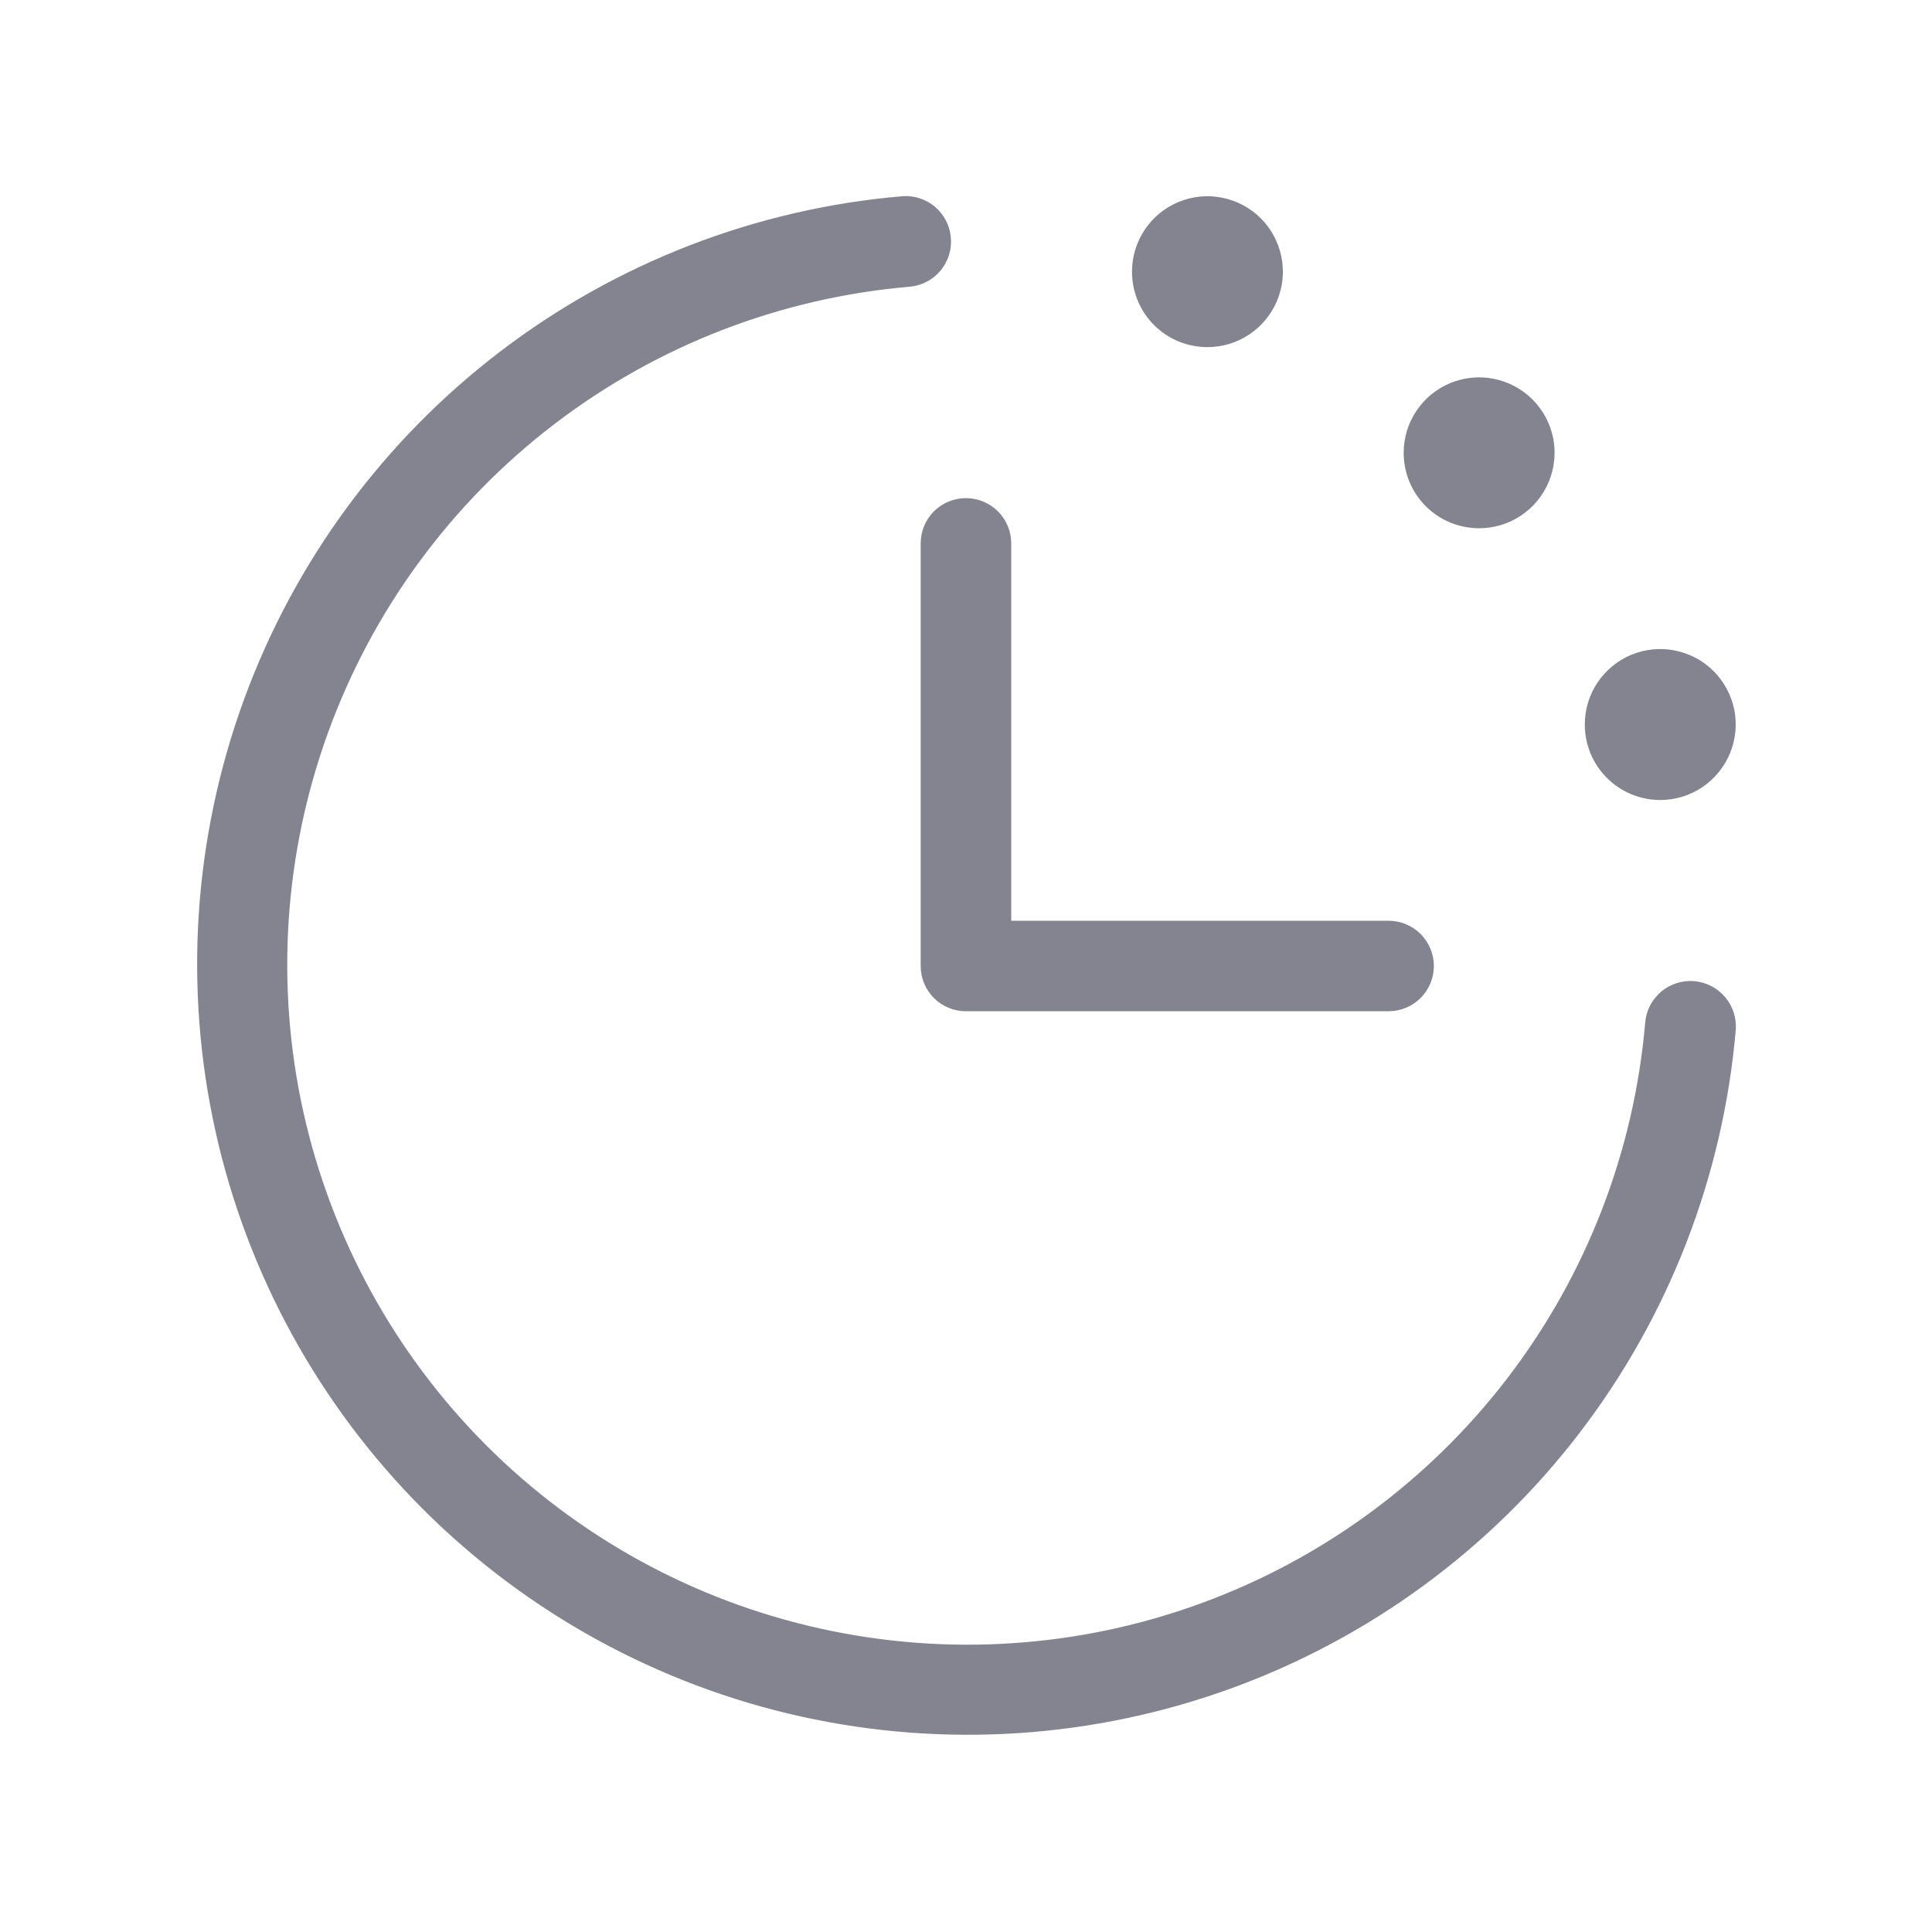
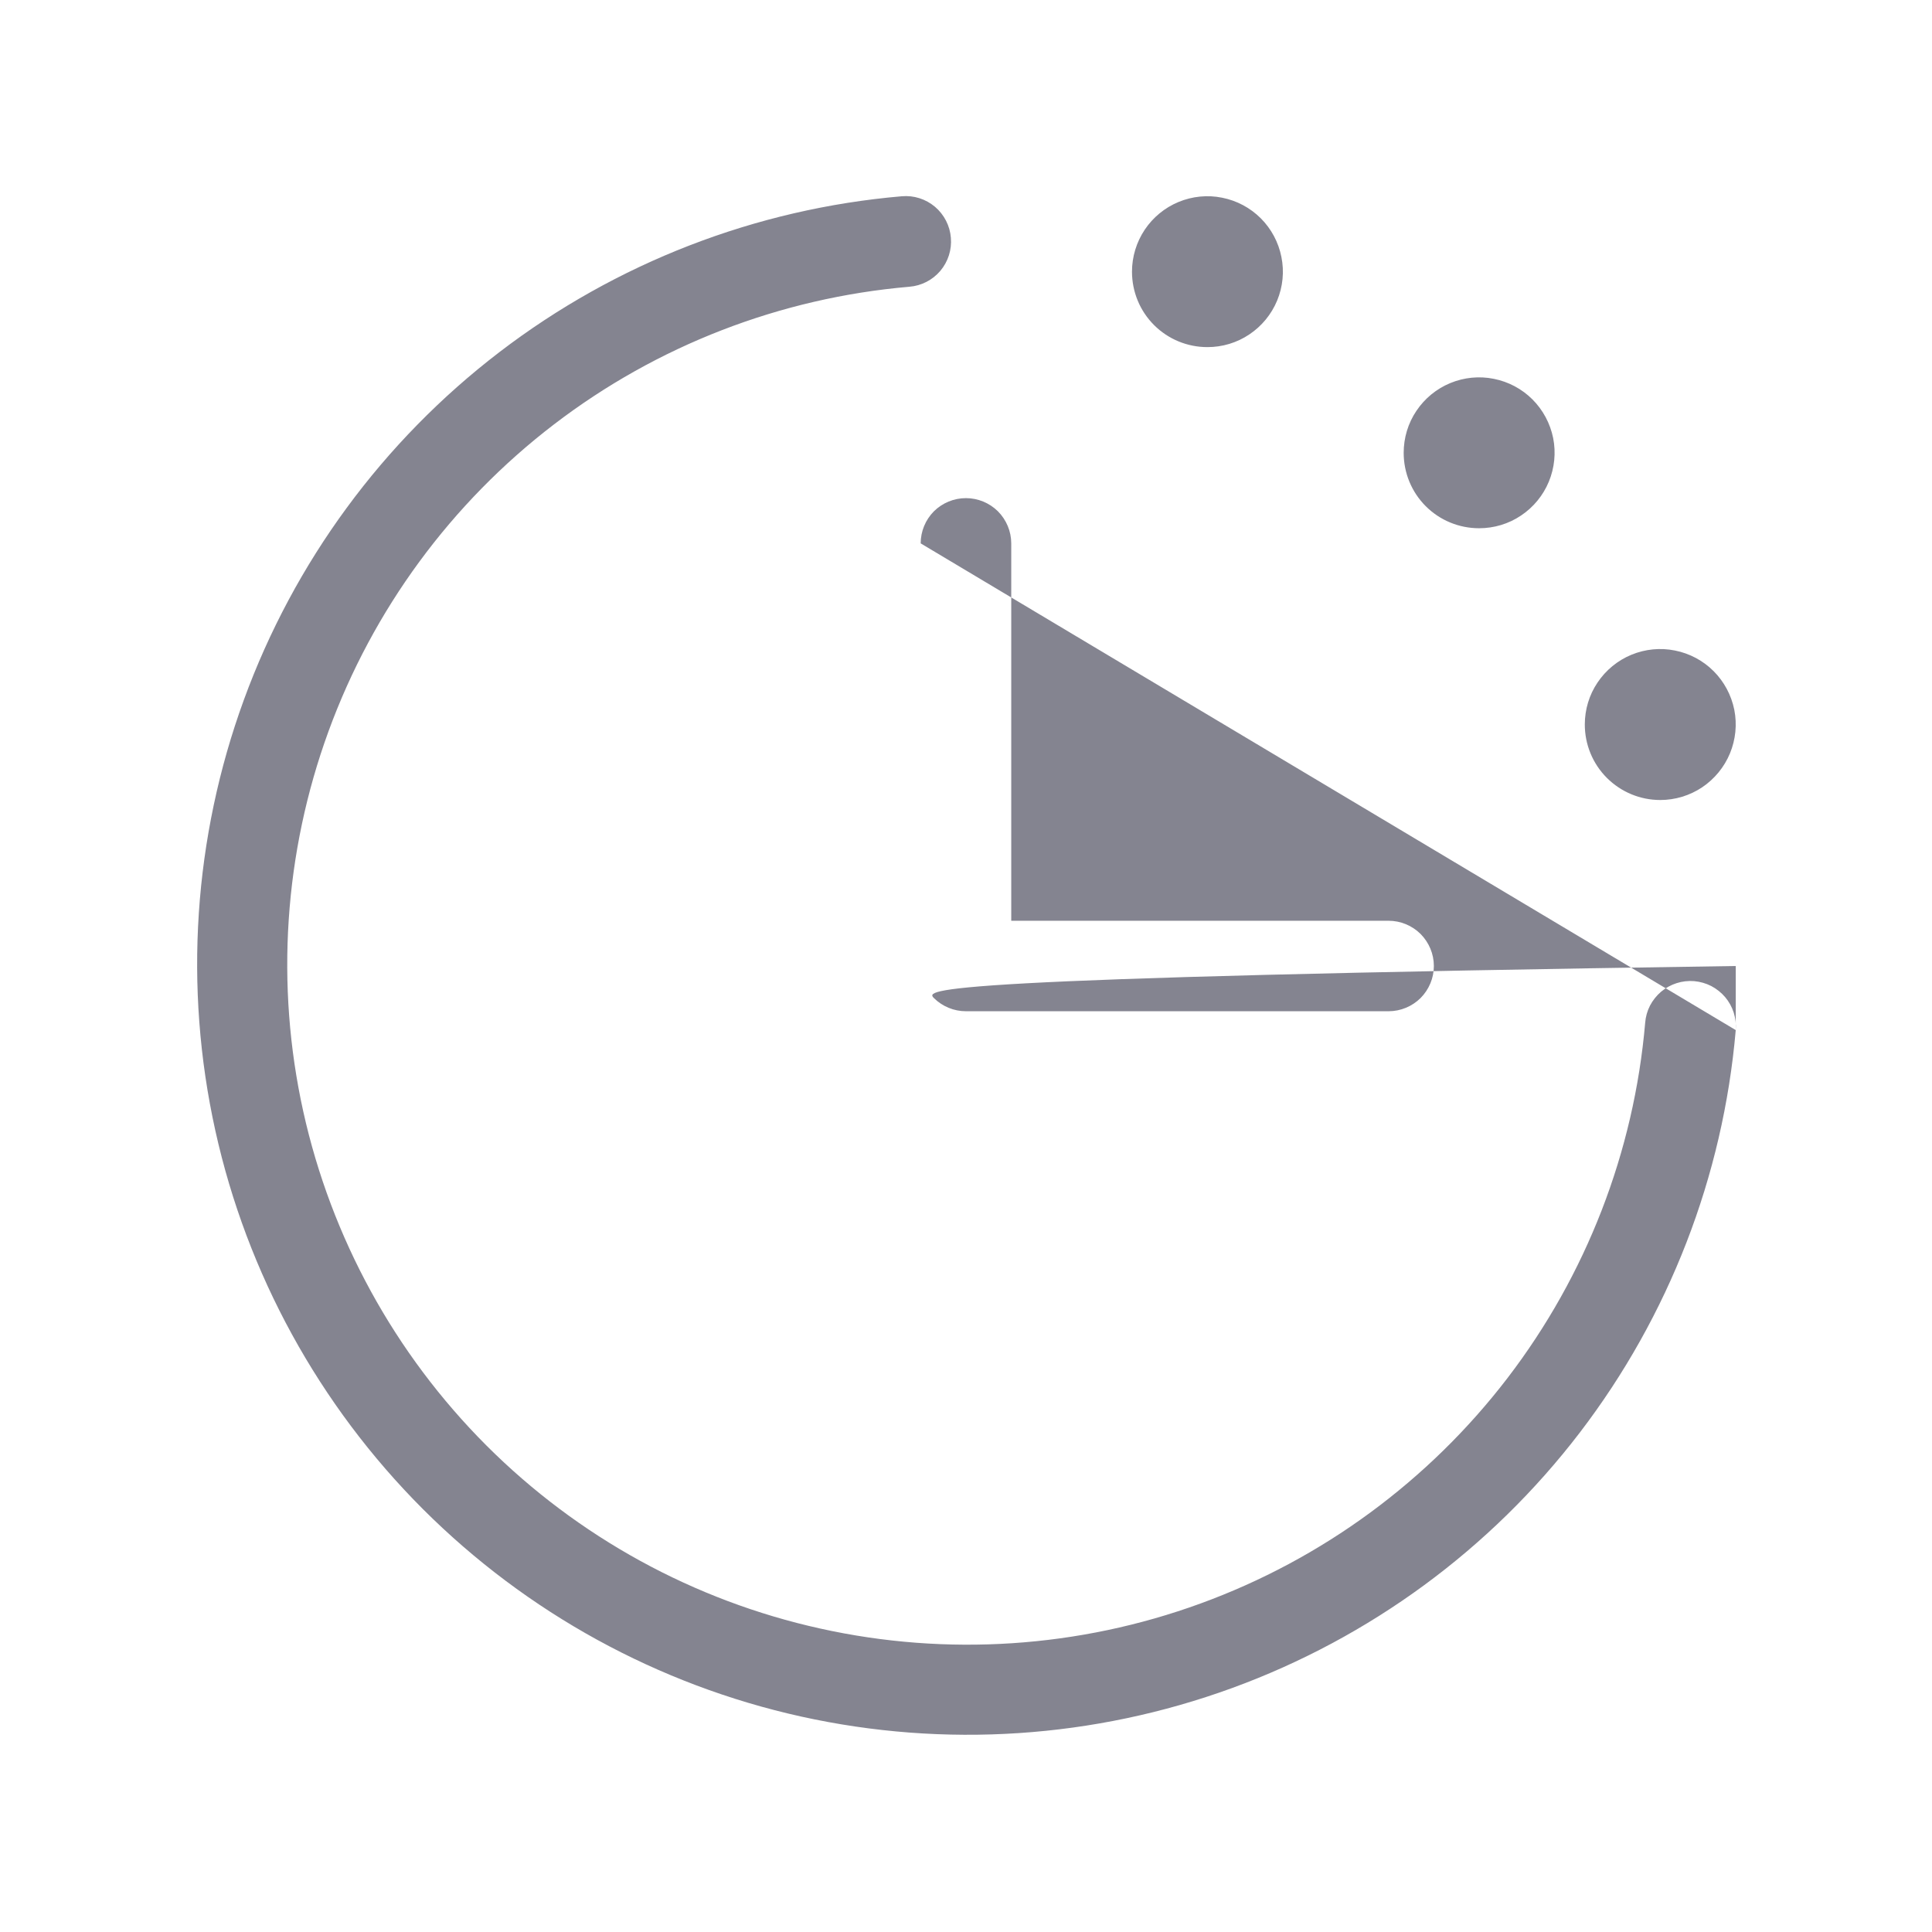
<svg xmlns="http://www.w3.org/2000/svg" width="24" height="24" viewBox="0 0 24 24" fill="none">
-   <path d="M21.562 12.796C21.405 14.613 20.733 16.347 19.625 17.796C18.517 19.244 17.017 20.345 15.304 20.97C13.591 21.595 11.735 21.718 9.954 21.324C8.174 20.93 6.543 20.035 5.253 18.746C3.964 17.456 3.069 15.825 2.675 14.045C2.281 12.264 2.404 10.408 3.029 8.695C3.654 6.982 4.755 5.483 6.204 4.374C7.652 3.266 9.386 2.594 11.203 2.438C11.352 2.425 11.5 2.472 11.615 2.569C11.729 2.666 11.8 2.804 11.812 2.953C11.825 3.102 11.778 3.25 11.681 3.365C11.584 3.479 11.446 3.55 11.297 3.562C9.693 3.7 8.162 4.292 6.883 5.271C5.605 6.249 4.633 7.572 4.081 9.084C3.529 10.596 3.42 12.234 3.767 13.806C4.115 15.377 4.904 16.817 6.042 17.956C7.18 19.094 8.62 19.884 10.192 20.231C11.763 20.579 13.402 20.471 14.914 19.919C16.426 19.368 17.749 18.395 18.728 17.117C19.706 15.839 20.299 14.308 20.437 12.704C20.443 12.63 20.463 12.558 20.497 12.492C20.531 12.427 20.578 12.368 20.634 12.32C20.749 12.223 20.897 12.176 21.046 12.188C21.12 12.195 21.192 12.215 21.258 12.249C21.323 12.283 21.382 12.33 21.43 12.386C21.478 12.443 21.514 12.508 21.537 12.579C21.559 12.65 21.568 12.724 21.562 12.798V12.796ZM11.437 6.75V12C11.437 12.149 11.496 12.292 11.601 12.398C11.707 12.503 11.85 12.562 11.999 12.562H17.249C17.398 12.562 17.541 12.503 17.647 12.398C17.752 12.292 17.812 12.149 17.812 12C17.812 11.851 17.752 11.708 17.647 11.602C17.541 11.497 17.398 11.438 17.249 11.438H12.562V6.75C12.562 6.601 12.502 6.458 12.397 6.352C12.291 6.247 12.148 6.188 11.999 6.188C11.85 6.188 11.707 6.247 11.601 6.352C11.496 6.458 11.437 6.601 11.437 6.75ZM14.999 4.312C15.184 4.312 15.366 4.258 15.52 4.154C15.674 4.051 15.794 3.905 15.865 3.734C15.936 3.562 15.955 3.374 15.918 3.192C15.882 3.01 15.793 2.843 15.662 2.712C15.531 2.581 15.364 2.492 15.182 2.456C15 2.419 14.812 2.438 14.64 2.509C14.469 2.58 14.323 2.7 14.22 2.854C14.117 3.008 14.062 3.19 14.062 3.375C14.062 3.498 14.086 3.62 14.133 3.734C14.18 3.848 14.249 3.951 14.336 4.038C14.512 4.214 14.75 4.312 14.999 4.312ZM18.374 6.562C18.559 6.562 18.741 6.508 18.895 6.404C19.049 6.301 19.169 6.155 19.24 5.984C19.311 5.812 19.33 5.624 19.294 5.442C19.257 5.26 19.168 5.093 19.037 4.962C18.906 4.831 18.739 4.742 18.557 4.706C18.375 4.669 18.187 4.688 18.015 4.759C17.844 4.83 17.698 4.95 17.595 5.104C17.491 5.258 17.437 5.44 17.437 5.625C17.437 5.874 17.535 6.112 17.711 6.288C17.887 6.464 18.125 6.562 18.374 6.562ZM20.624 9.938C20.809 9.938 20.991 9.883 21.145 9.78C21.299 9.676 21.419 9.53 21.49 9.359C21.561 9.187 21.58 8.999 21.544 8.817C21.507 8.635 21.418 8.468 21.287 8.337C21.156 8.206 20.989 8.117 20.807 8.081C20.625 8.044 20.437 8.063 20.265 8.134C20.094 8.205 19.948 8.325 19.845 8.479C19.741 8.633 19.687 8.815 19.687 9C19.687 9.249 19.785 9.487 19.961 9.663C20.137 9.839 20.375 9.938 20.624 9.938Z" fill="#848490" />
+   <path d="M21.562 12.796C21.405 14.613 20.733 16.347 19.625 17.796C18.517 19.244 17.017 20.345 15.304 20.97C13.591 21.595 11.735 21.718 9.954 21.324C8.174 20.93 6.543 20.035 5.253 18.746C3.964 17.456 3.069 15.825 2.675 14.045C2.281 12.264 2.404 10.408 3.029 8.695C3.654 6.982 4.755 5.483 6.204 4.374C7.652 3.266 9.386 2.594 11.203 2.438C11.352 2.425 11.5 2.472 11.615 2.569C11.729 2.666 11.8 2.804 11.812 2.953C11.825 3.102 11.778 3.25 11.681 3.365C11.584 3.479 11.446 3.55 11.297 3.562C9.693 3.7 8.162 4.292 6.883 5.271C5.605 6.249 4.633 7.572 4.081 9.084C3.529 10.596 3.42 12.234 3.767 13.806C4.115 15.377 4.904 16.817 6.042 17.956C7.18 19.094 8.62 19.884 10.192 20.231C11.763 20.579 13.402 20.471 14.914 19.919C16.426 19.368 17.749 18.395 18.728 17.117C19.706 15.839 20.299 14.308 20.437 12.704C20.443 12.63 20.463 12.558 20.497 12.492C20.531 12.427 20.578 12.368 20.634 12.32C20.749 12.223 20.897 12.176 21.046 12.188C21.12 12.195 21.192 12.215 21.258 12.249C21.323 12.283 21.382 12.33 21.43 12.386C21.478 12.443 21.514 12.508 21.537 12.579C21.559 12.65 21.568 12.724 21.562 12.798V12.796ZV12C11.437 12.149 11.496 12.292 11.601 12.398C11.707 12.503 11.85 12.562 11.999 12.562H17.249C17.398 12.562 17.541 12.503 17.647 12.398C17.752 12.292 17.812 12.149 17.812 12C17.812 11.851 17.752 11.708 17.647 11.602C17.541 11.497 17.398 11.438 17.249 11.438H12.562V6.75C12.562 6.601 12.502 6.458 12.397 6.352C12.291 6.247 12.148 6.188 11.999 6.188C11.85 6.188 11.707 6.247 11.601 6.352C11.496 6.458 11.437 6.601 11.437 6.75ZM14.999 4.312C15.184 4.312 15.366 4.258 15.52 4.154C15.674 4.051 15.794 3.905 15.865 3.734C15.936 3.562 15.955 3.374 15.918 3.192C15.882 3.01 15.793 2.843 15.662 2.712C15.531 2.581 15.364 2.492 15.182 2.456C15 2.419 14.812 2.438 14.64 2.509C14.469 2.58 14.323 2.7 14.22 2.854C14.117 3.008 14.062 3.19 14.062 3.375C14.062 3.498 14.086 3.62 14.133 3.734C14.18 3.848 14.249 3.951 14.336 4.038C14.512 4.214 14.75 4.312 14.999 4.312ZM18.374 6.562C18.559 6.562 18.741 6.508 18.895 6.404C19.049 6.301 19.169 6.155 19.24 5.984C19.311 5.812 19.33 5.624 19.294 5.442C19.257 5.26 19.168 5.093 19.037 4.962C18.906 4.831 18.739 4.742 18.557 4.706C18.375 4.669 18.187 4.688 18.015 4.759C17.844 4.83 17.698 4.95 17.595 5.104C17.491 5.258 17.437 5.44 17.437 5.625C17.437 5.874 17.535 6.112 17.711 6.288C17.887 6.464 18.125 6.562 18.374 6.562ZM20.624 9.938C20.809 9.938 20.991 9.883 21.145 9.78C21.299 9.676 21.419 9.53 21.49 9.359C21.561 9.187 21.58 8.999 21.544 8.817C21.507 8.635 21.418 8.468 21.287 8.337C21.156 8.206 20.989 8.117 20.807 8.081C20.625 8.044 20.437 8.063 20.265 8.134C20.094 8.205 19.948 8.325 19.845 8.479C19.741 8.633 19.687 8.815 19.687 9C19.687 9.249 19.785 9.487 19.961 9.663C20.137 9.839 20.375 9.938 20.624 9.938Z" fill="#848490" />
</svg>